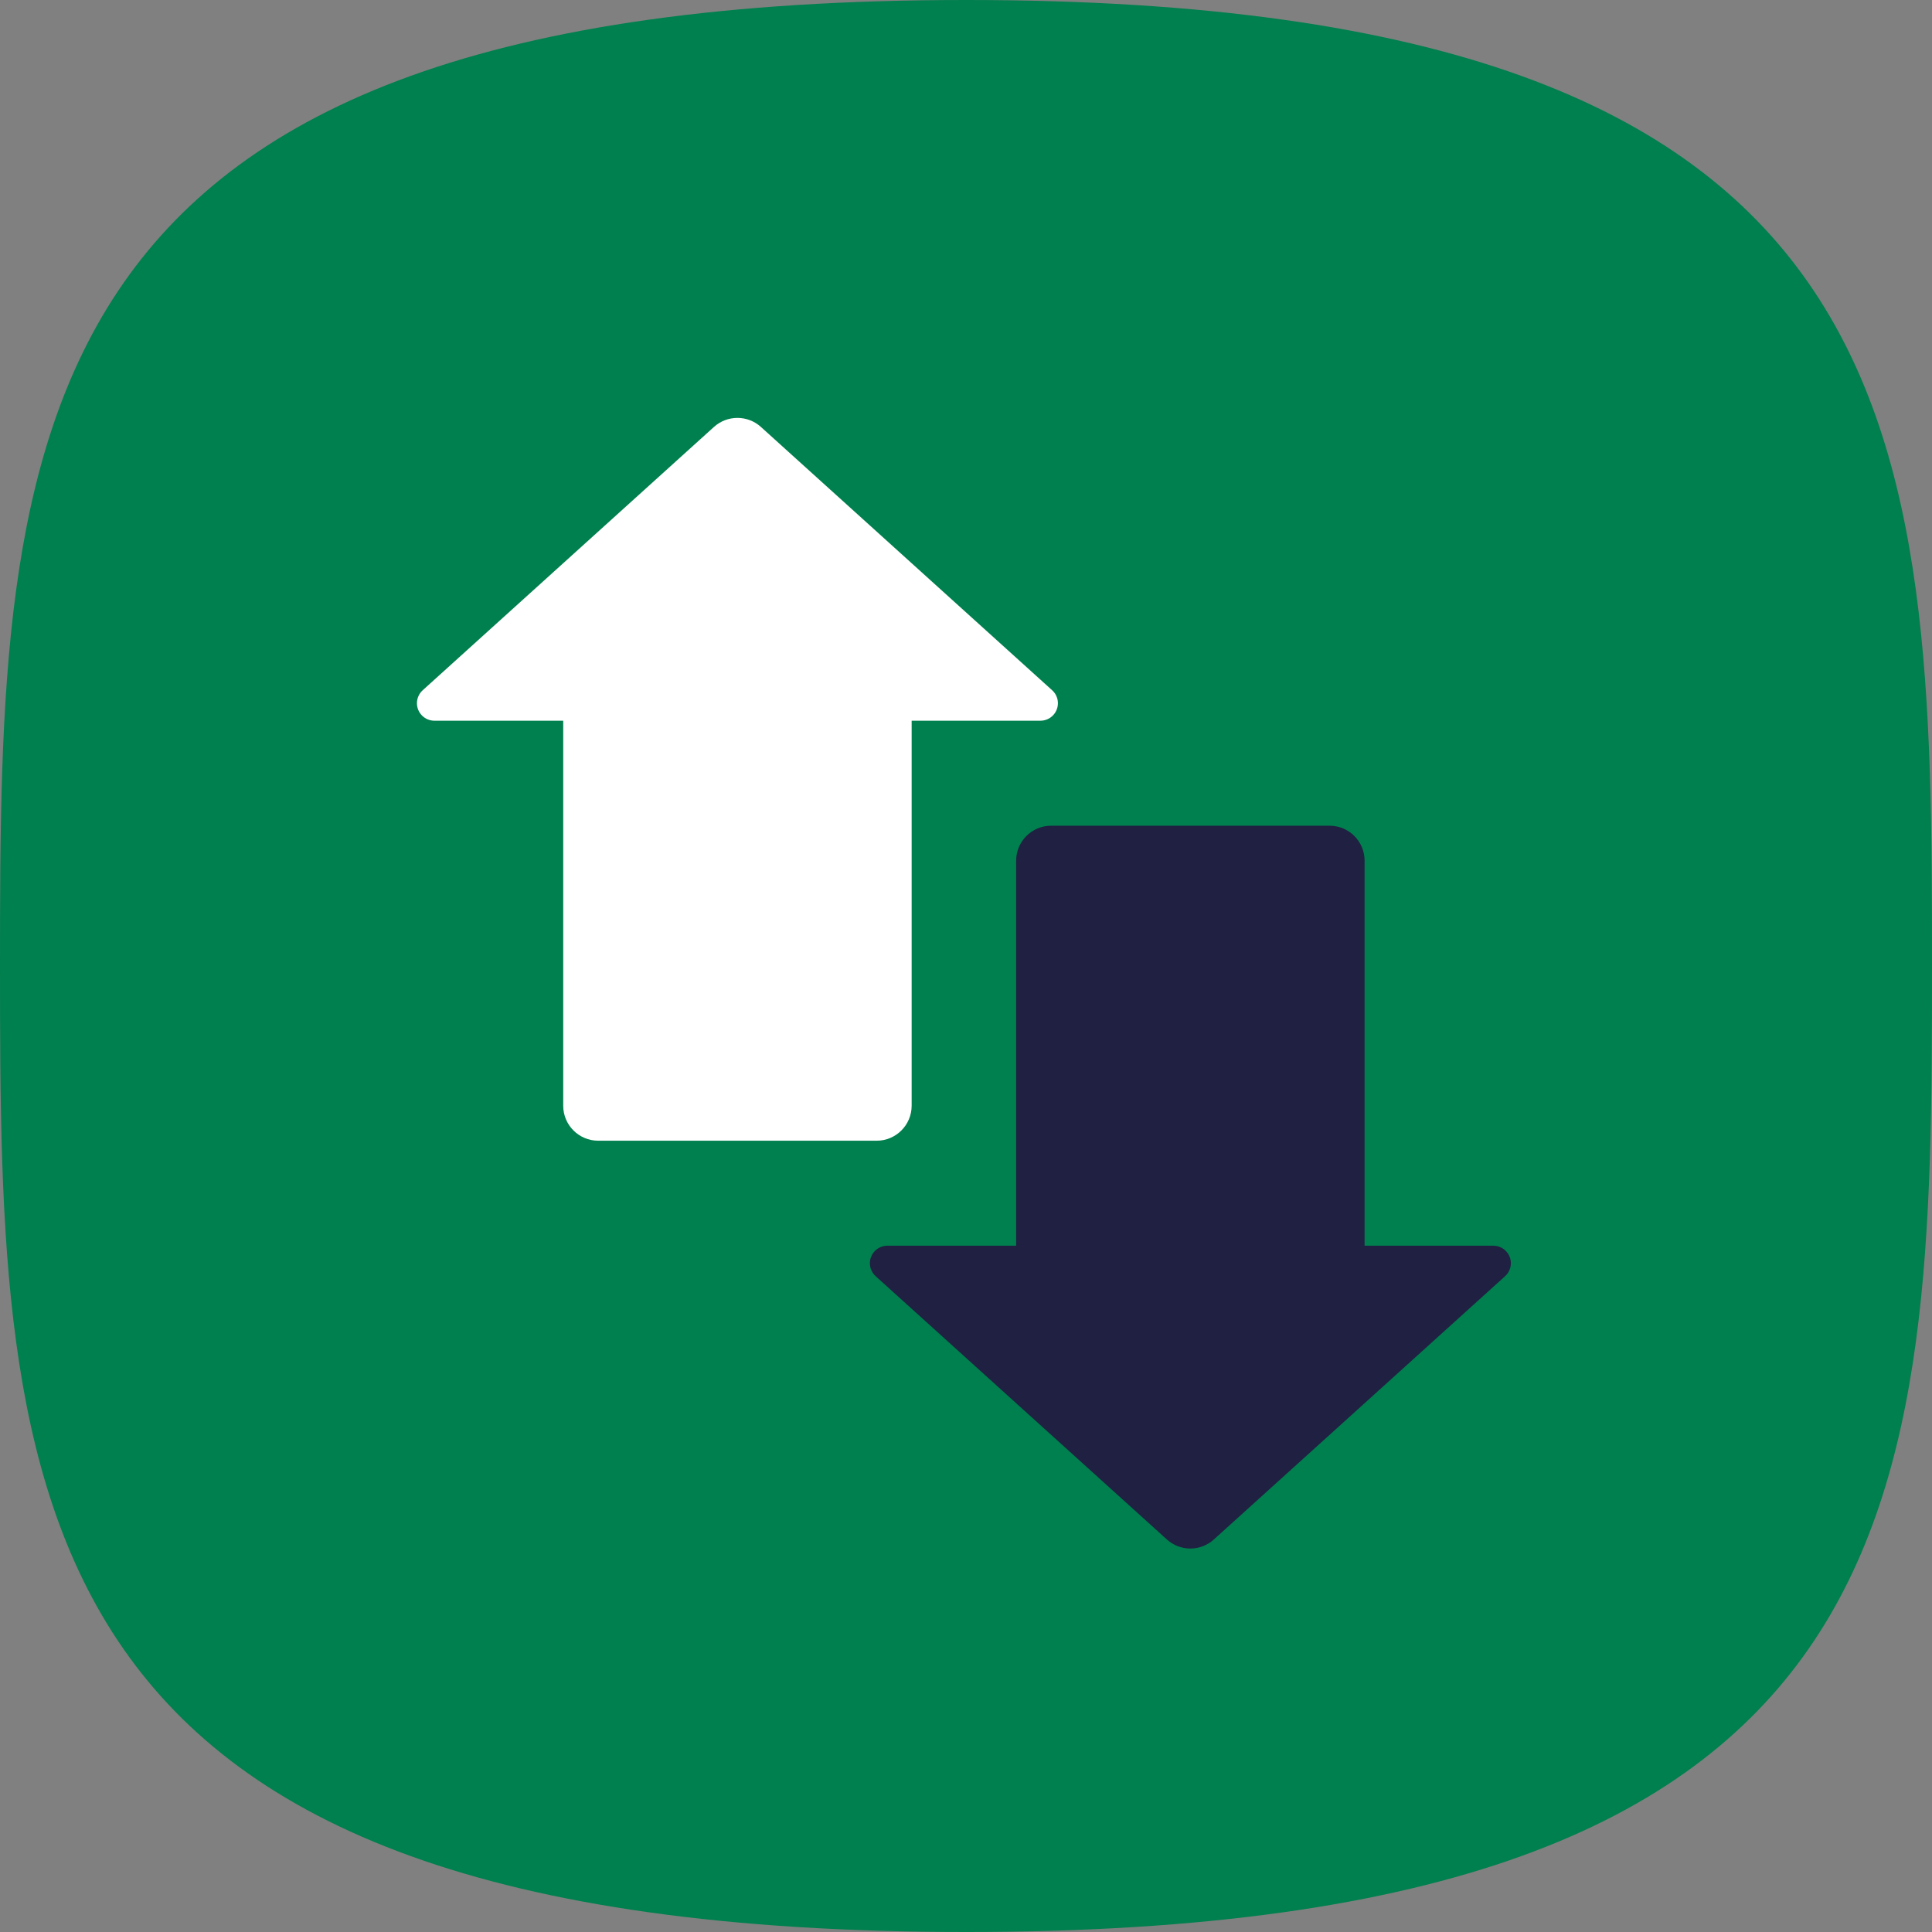
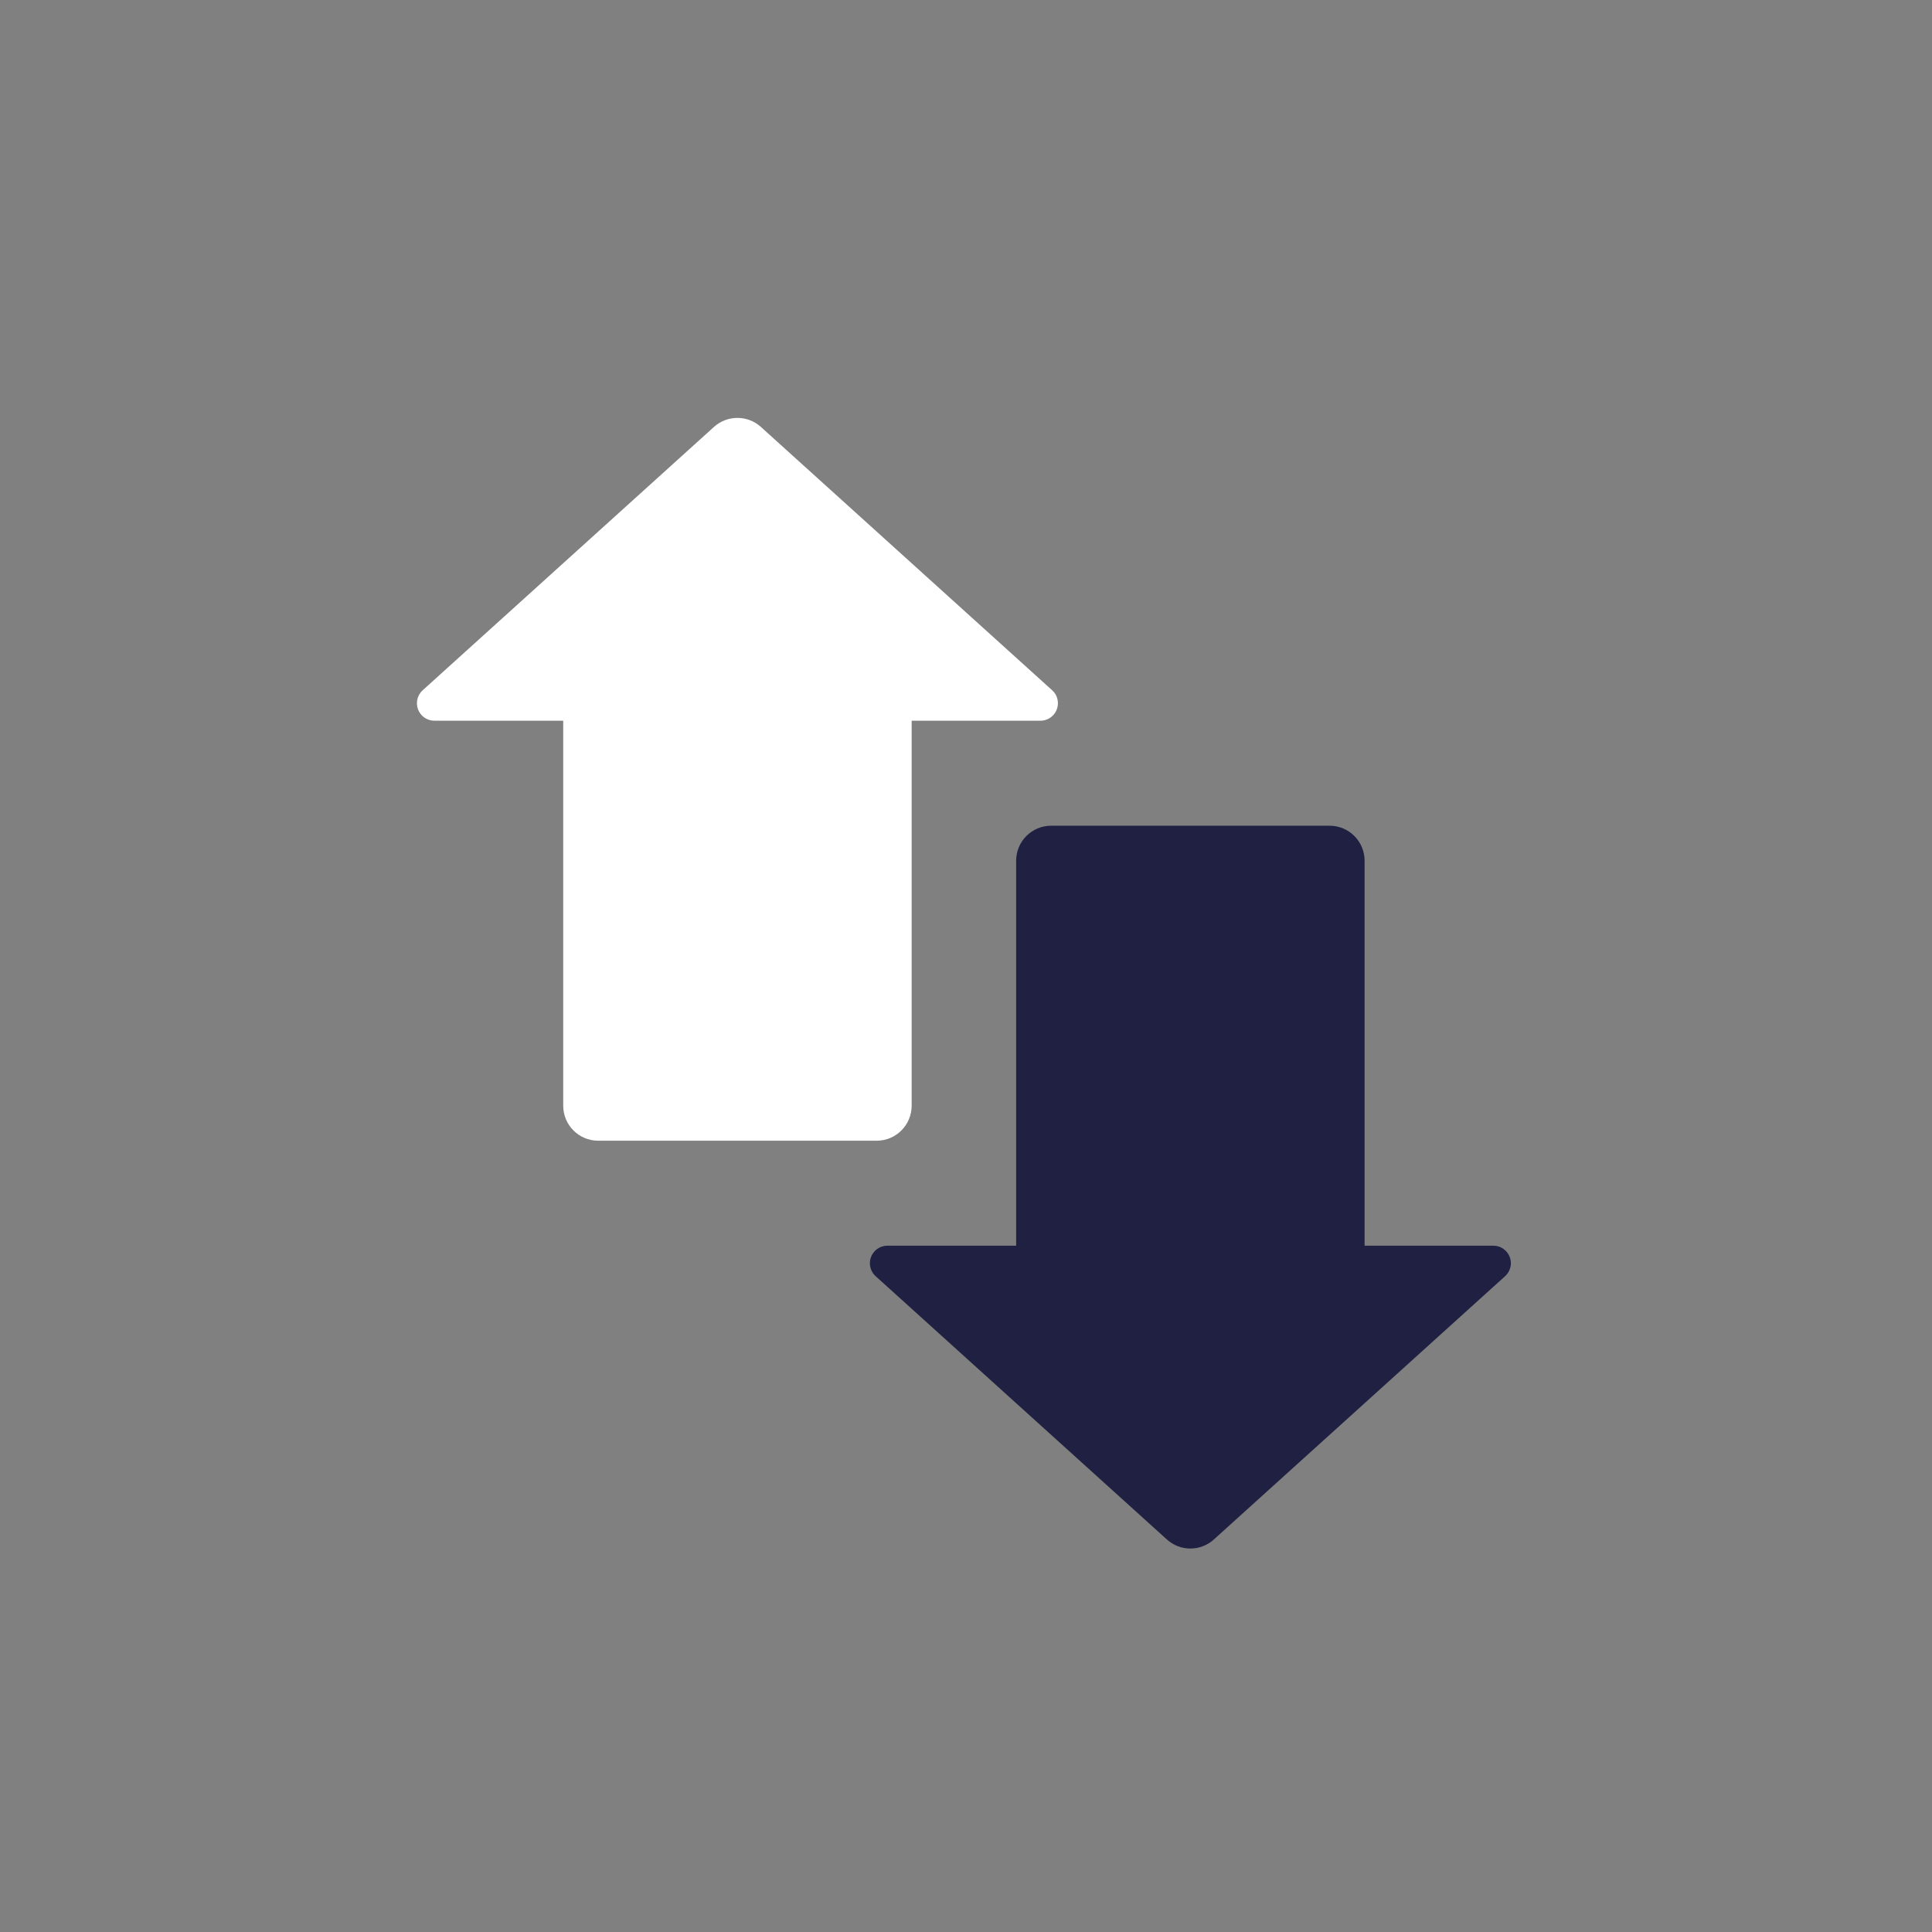
<svg xmlns="http://www.w3.org/2000/svg" xmlns:xlink="http://www.w3.org/1999/xlink" width="100px" height="100px" viewBox="0 0 100 100" version="1.1">
  <rect x="0" y="0" width="100" height="100" fill="#808080" stroke="none" />
  <title>Website/Landing Page/Icon - No Price Surprises</title>
  <desc>Created with Sketch.</desc>
  <defs>
-     <path d="M50,100 C99.614,100 100,77.614 100,50 C100,22.386 99.614,0 50,0 C0.386,6.07599171e-15 0,22.386 0,50 C0,77.614 0.386,100 50,100 Z" id="path-1" />
-   </defs>
+     </defs>
  <g id="Website/Landing-Page/Icon---No-Price-Surprises" stroke="none" stroke-width="1" fill="none" fill-rule="evenodd">
    <g id="Background">
      <mask id="mask-2" fill="white">
        <use xlink:href="#path-1" />
      </mask>
      <use id="Combined-Shape" fill="#00804E" xlink:href="#path-1" />
    </g>
    <g id="Group" transform="translate(21, 21)">
      <path d="M8.152,16.304 L1.487,16.304 C0.987,16.304 0.581,15.899 0.581,15.399 C0.581,15.142 0.69,14.898 0.879,14.727 L15.954,1.098 C16.644,0.475 17.694,0.475 18.384,1.098 L33.459,14.727 C33.83,15.062 33.859,15.635 33.523,16.006 C33.352,16.196 33.107,16.304 32.851,16.304 L26.187,16.304 L26.187,36.232 C26.187,37.232 25.375,38.043 24.375,38.043 L9.963,38.043 C8.963,38.043 8.152,37.232 8.152,36.232 L8.152,16.304 Z" id="Combined-Shape" fill="#FFFFFF" />
      <path d="M31.597,37.418 L24.932,37.418 C24.432,37.418 24.026,37.012 24.026,36.512 C24.026,36.256 24.135,36.012 24.325,35.84 L39.4,22.212 C40.089,21.588 41.139,21.588 41.829,22.212 L56.904,35.84 C57.275,36.176 57.304,36.748 56.969,37.119 C56.797,37.309 56.553,37.418 56.297,37.418 L49.632,37.418 L49.632,57.345 C49.632,58.346 48.821,59.157 47.82,59.157 L33.409,59.157 C32.408,59.157 31.597,58.346 31.597,57.345 L31.597,37.418 Z" id="Combined-Shape" fill="#1F2042" transform="translate(40.614, 40.448) rotate(-180) translate(-40.614, -40.448) " />
    </g>
  </g>
</svg>